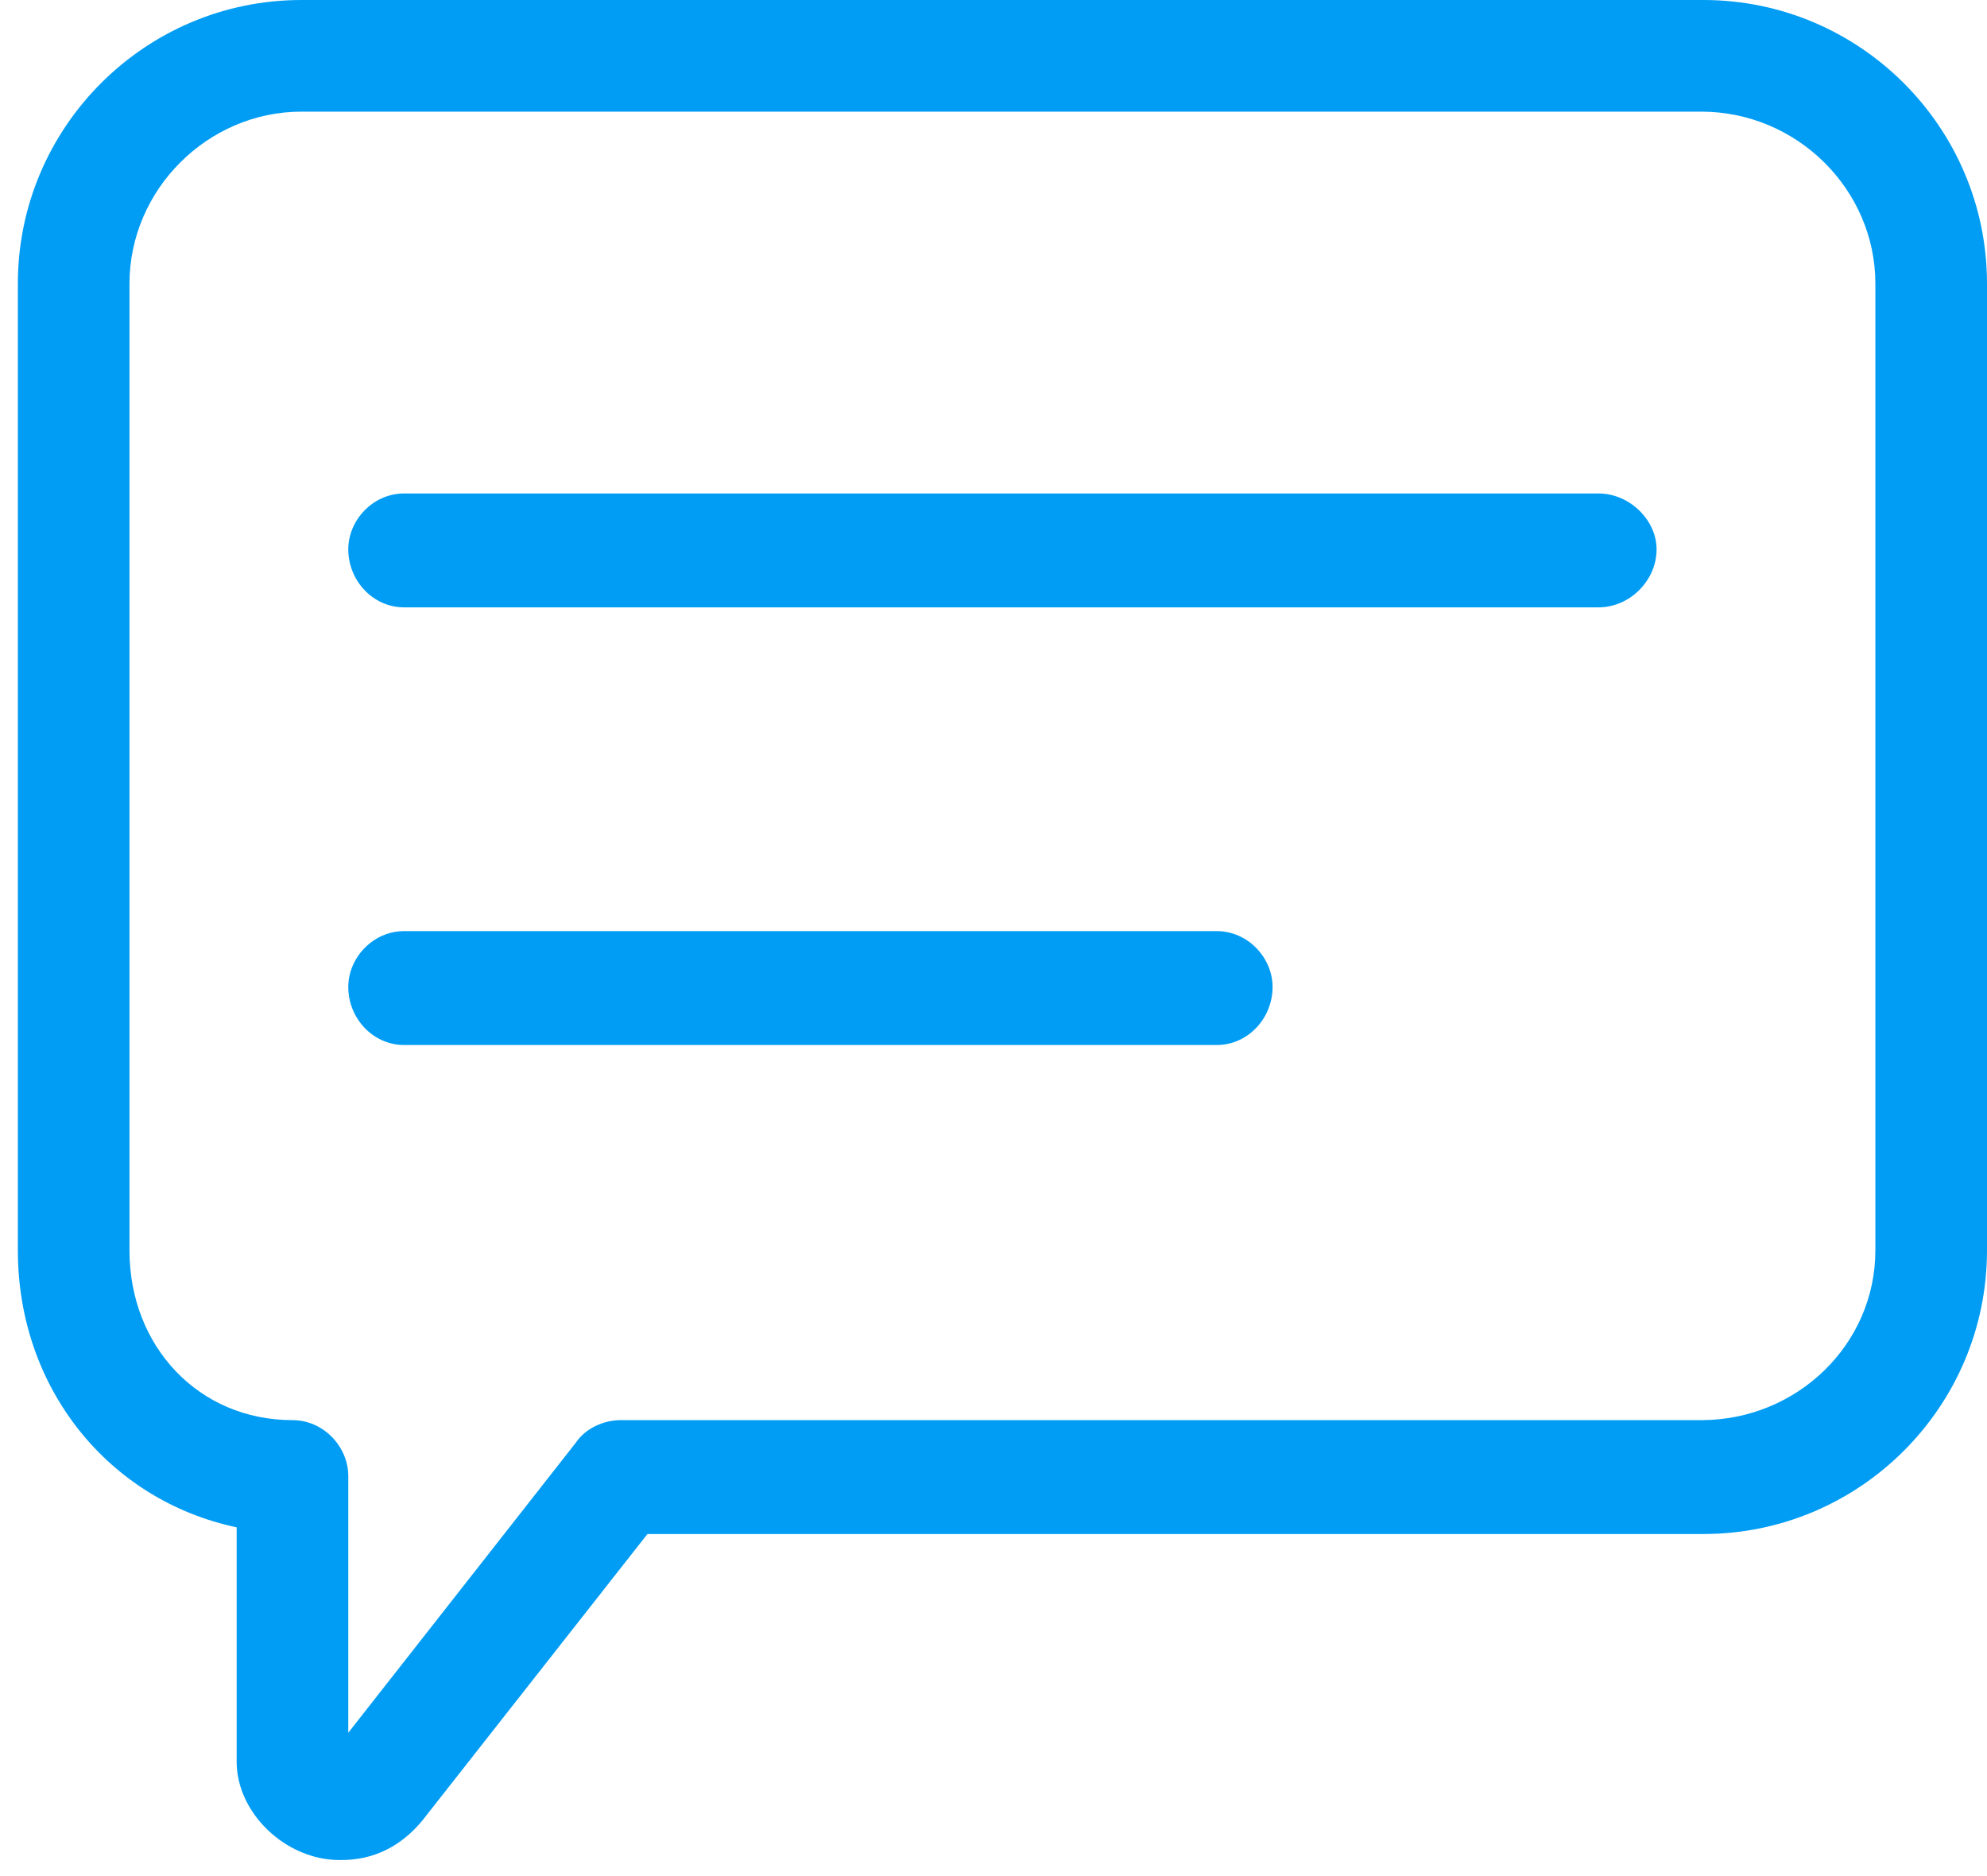
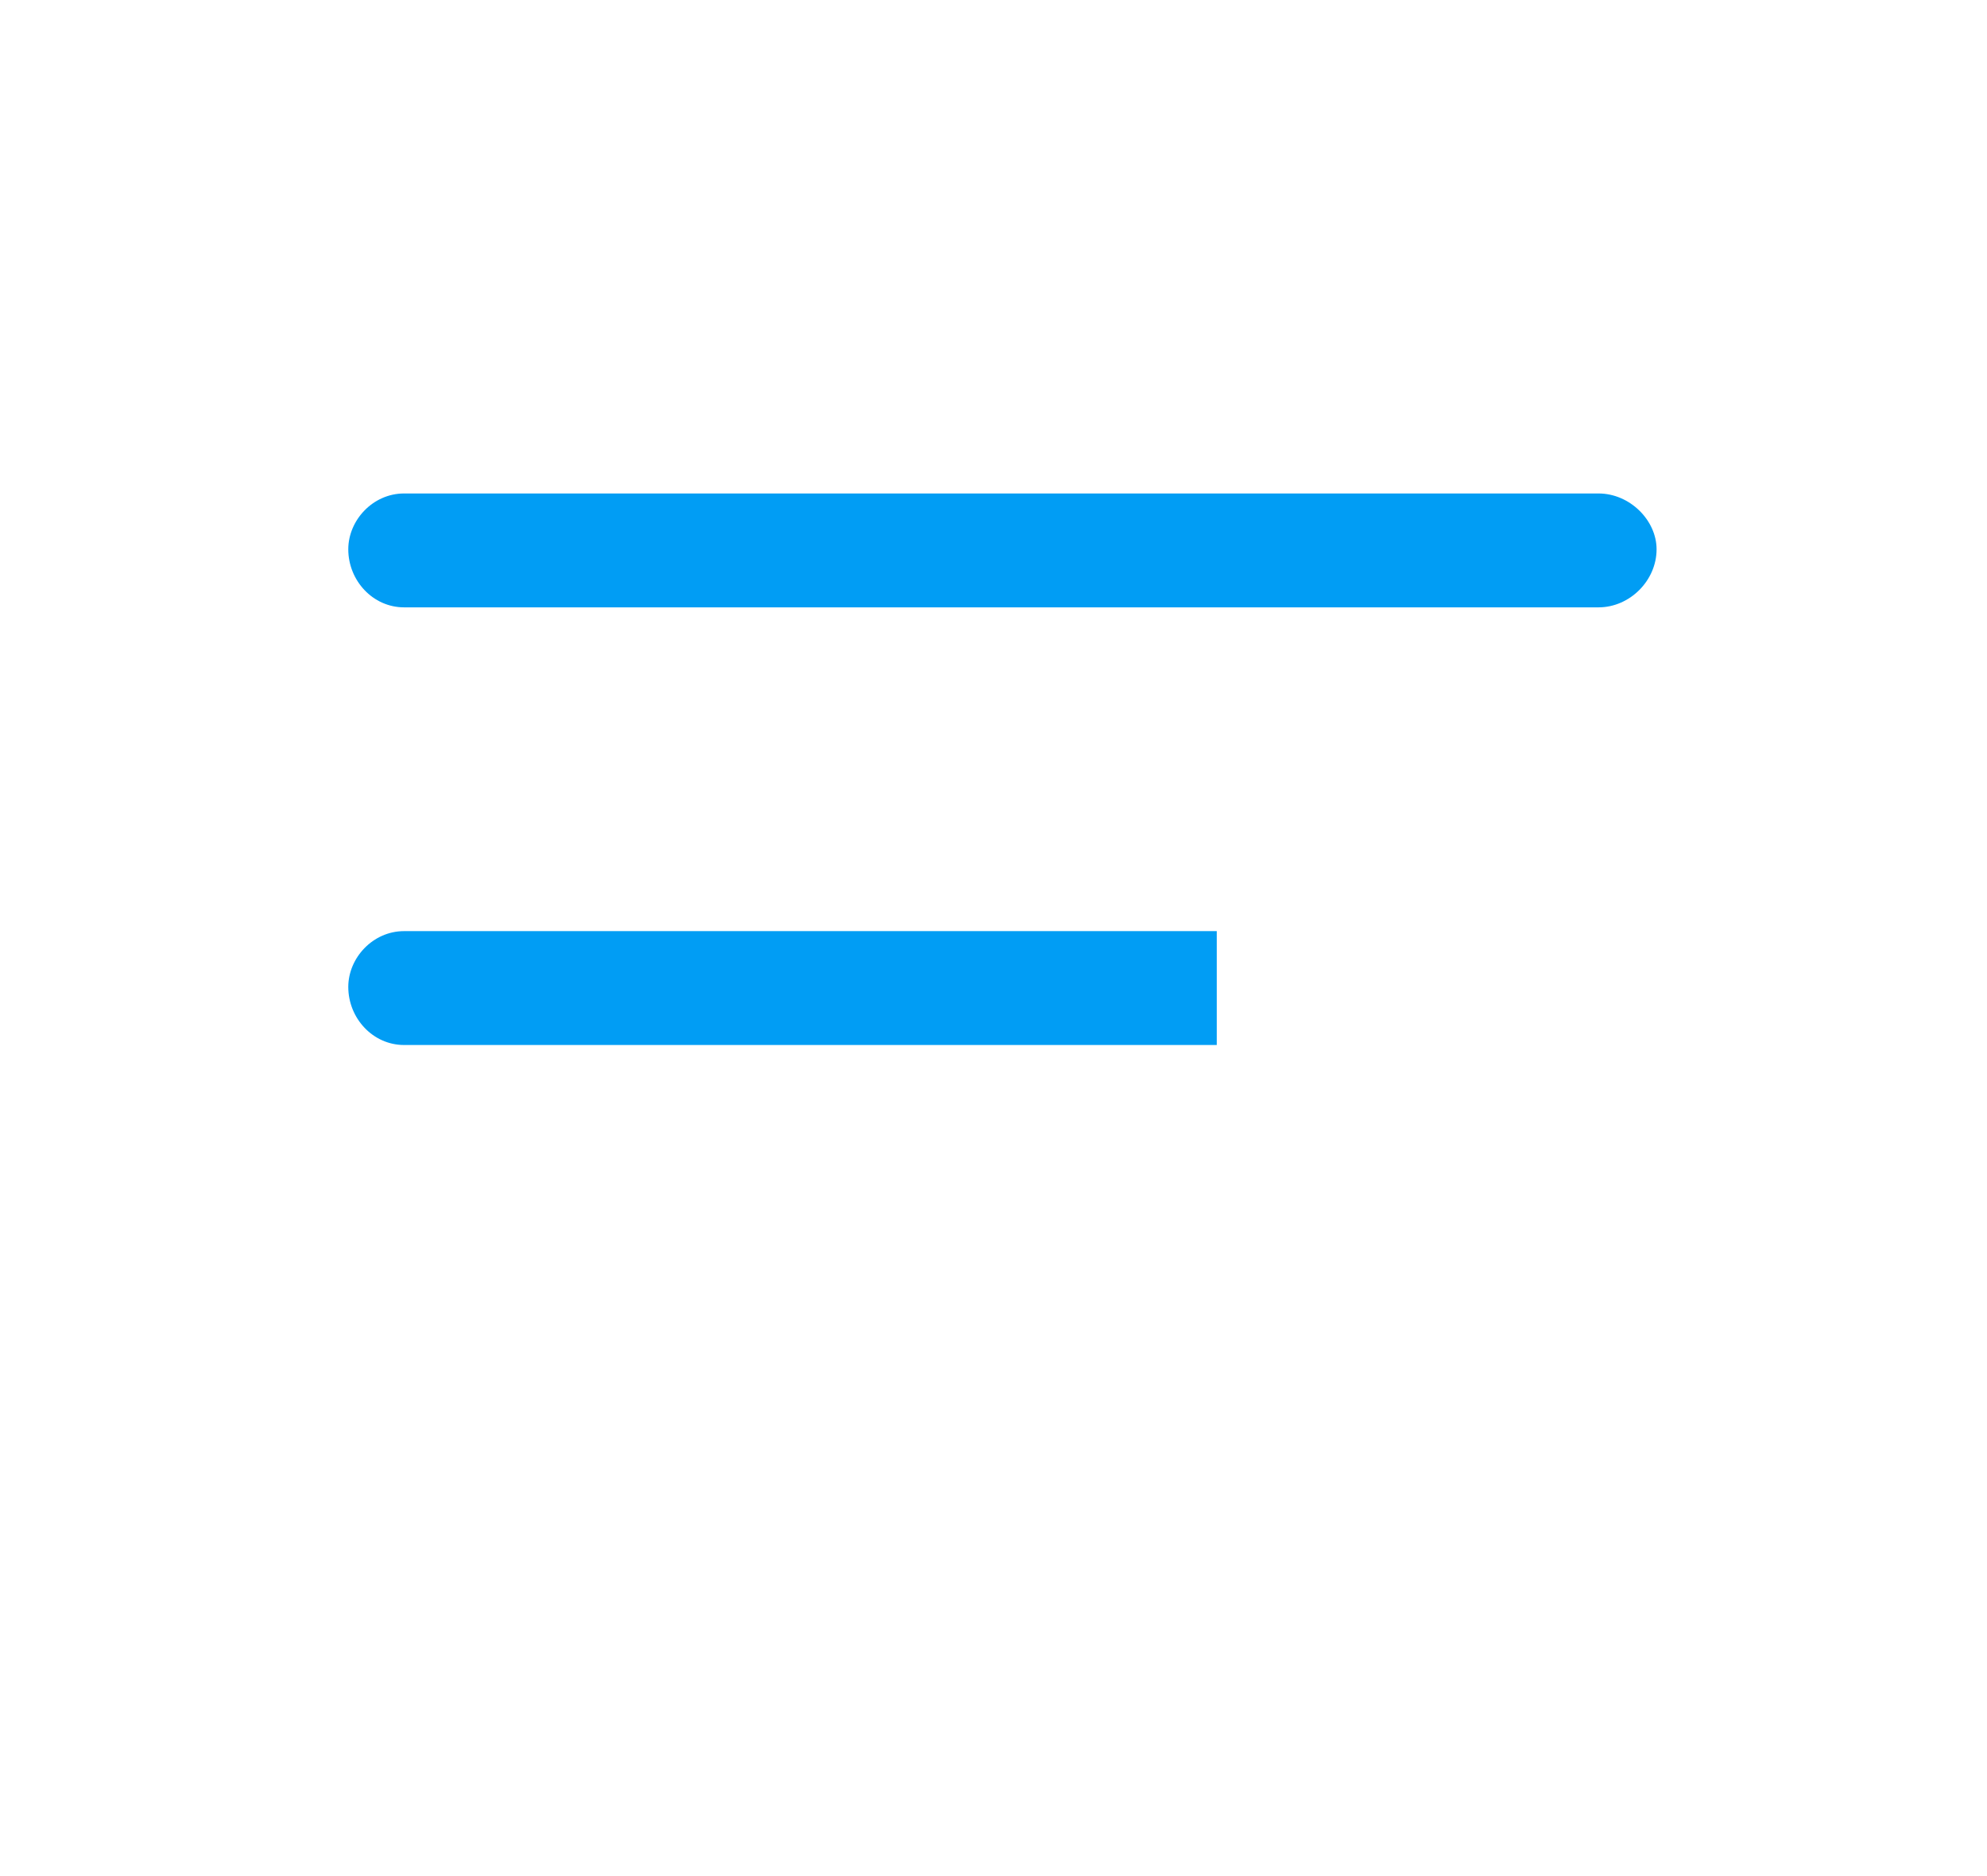
<svg xmlns="http://www.w3.org/2000/svg" version="1.2" viewBox="0 0 89 84" width="89" height="84">
  <style>.a{fill:#019df4}</style>
-   <path fill-rule="evenodd" class="a" d="m15.2 83.3c-2.4 0-4.6-2.1-4.6-4.4v-10.5c-5.7-1.2-9.8-6.2-9.8-12.4v-43.3c0-7 5.7-12.7 12.7-12.7h62.8c7 0 12.7 5.7 12.7 12.7v43.3c0 7-5.7 12.7-12.7 12.7h-47.3l-9.9 12.6c-1.5 2-3.3 2-3.9 2zm-1.7-78.3c-4.2 0-7.7 3.5-7.7 7.7v43.3c0 4.3 3.1 7.6 7.3 7.6 1.4 0 2.5 1.2 2.5 2.5v11.5l10.2-13c0.4-0.6 1.2-1 2-1h48.4c4.3 0 7.8-3.4 7.8-7.6v-43.3c0-4.2-3.5-7.7-7.8-7.7z" />
-   <path class="a" d="m71.6 27.2h-53.5c-1.4 0-2.5-1.2-2.5-2.6 0-1.3 1.1-2.5 2.5-2.5h53.5c1.4 0 2.6 1.2 2.6 2.5 0 1.4-1.2 2.6-2.6 2.6zm-17.1 19.6h-36.4c-1.4 0-2.5-1.2-2.5-2.6 0-1.3 1.1-2.5 2.5-2.5h36.4c1.4 0 2.5 1.2 2.5 2.5 0 1.4-1.1 2.6-2.5 2.6z" />
+   <path class="a" d="m71.6 27.2h-53.5c-1.4 0-2.5-1.2-2.5-2.6 0-1.3 1.1-2.5 2.5-2.5h53.5c1.4 0 2.6 1.2 2.6 2.5 0 1.4-1.2 2.6-2.6 2.6zm-17.1 19.6h-36.4c-1.4 0-2.5-1.2-2.5-2.6 0-1.3 1.1-2.5 2.5-2.5h36.4z" />
</svg>